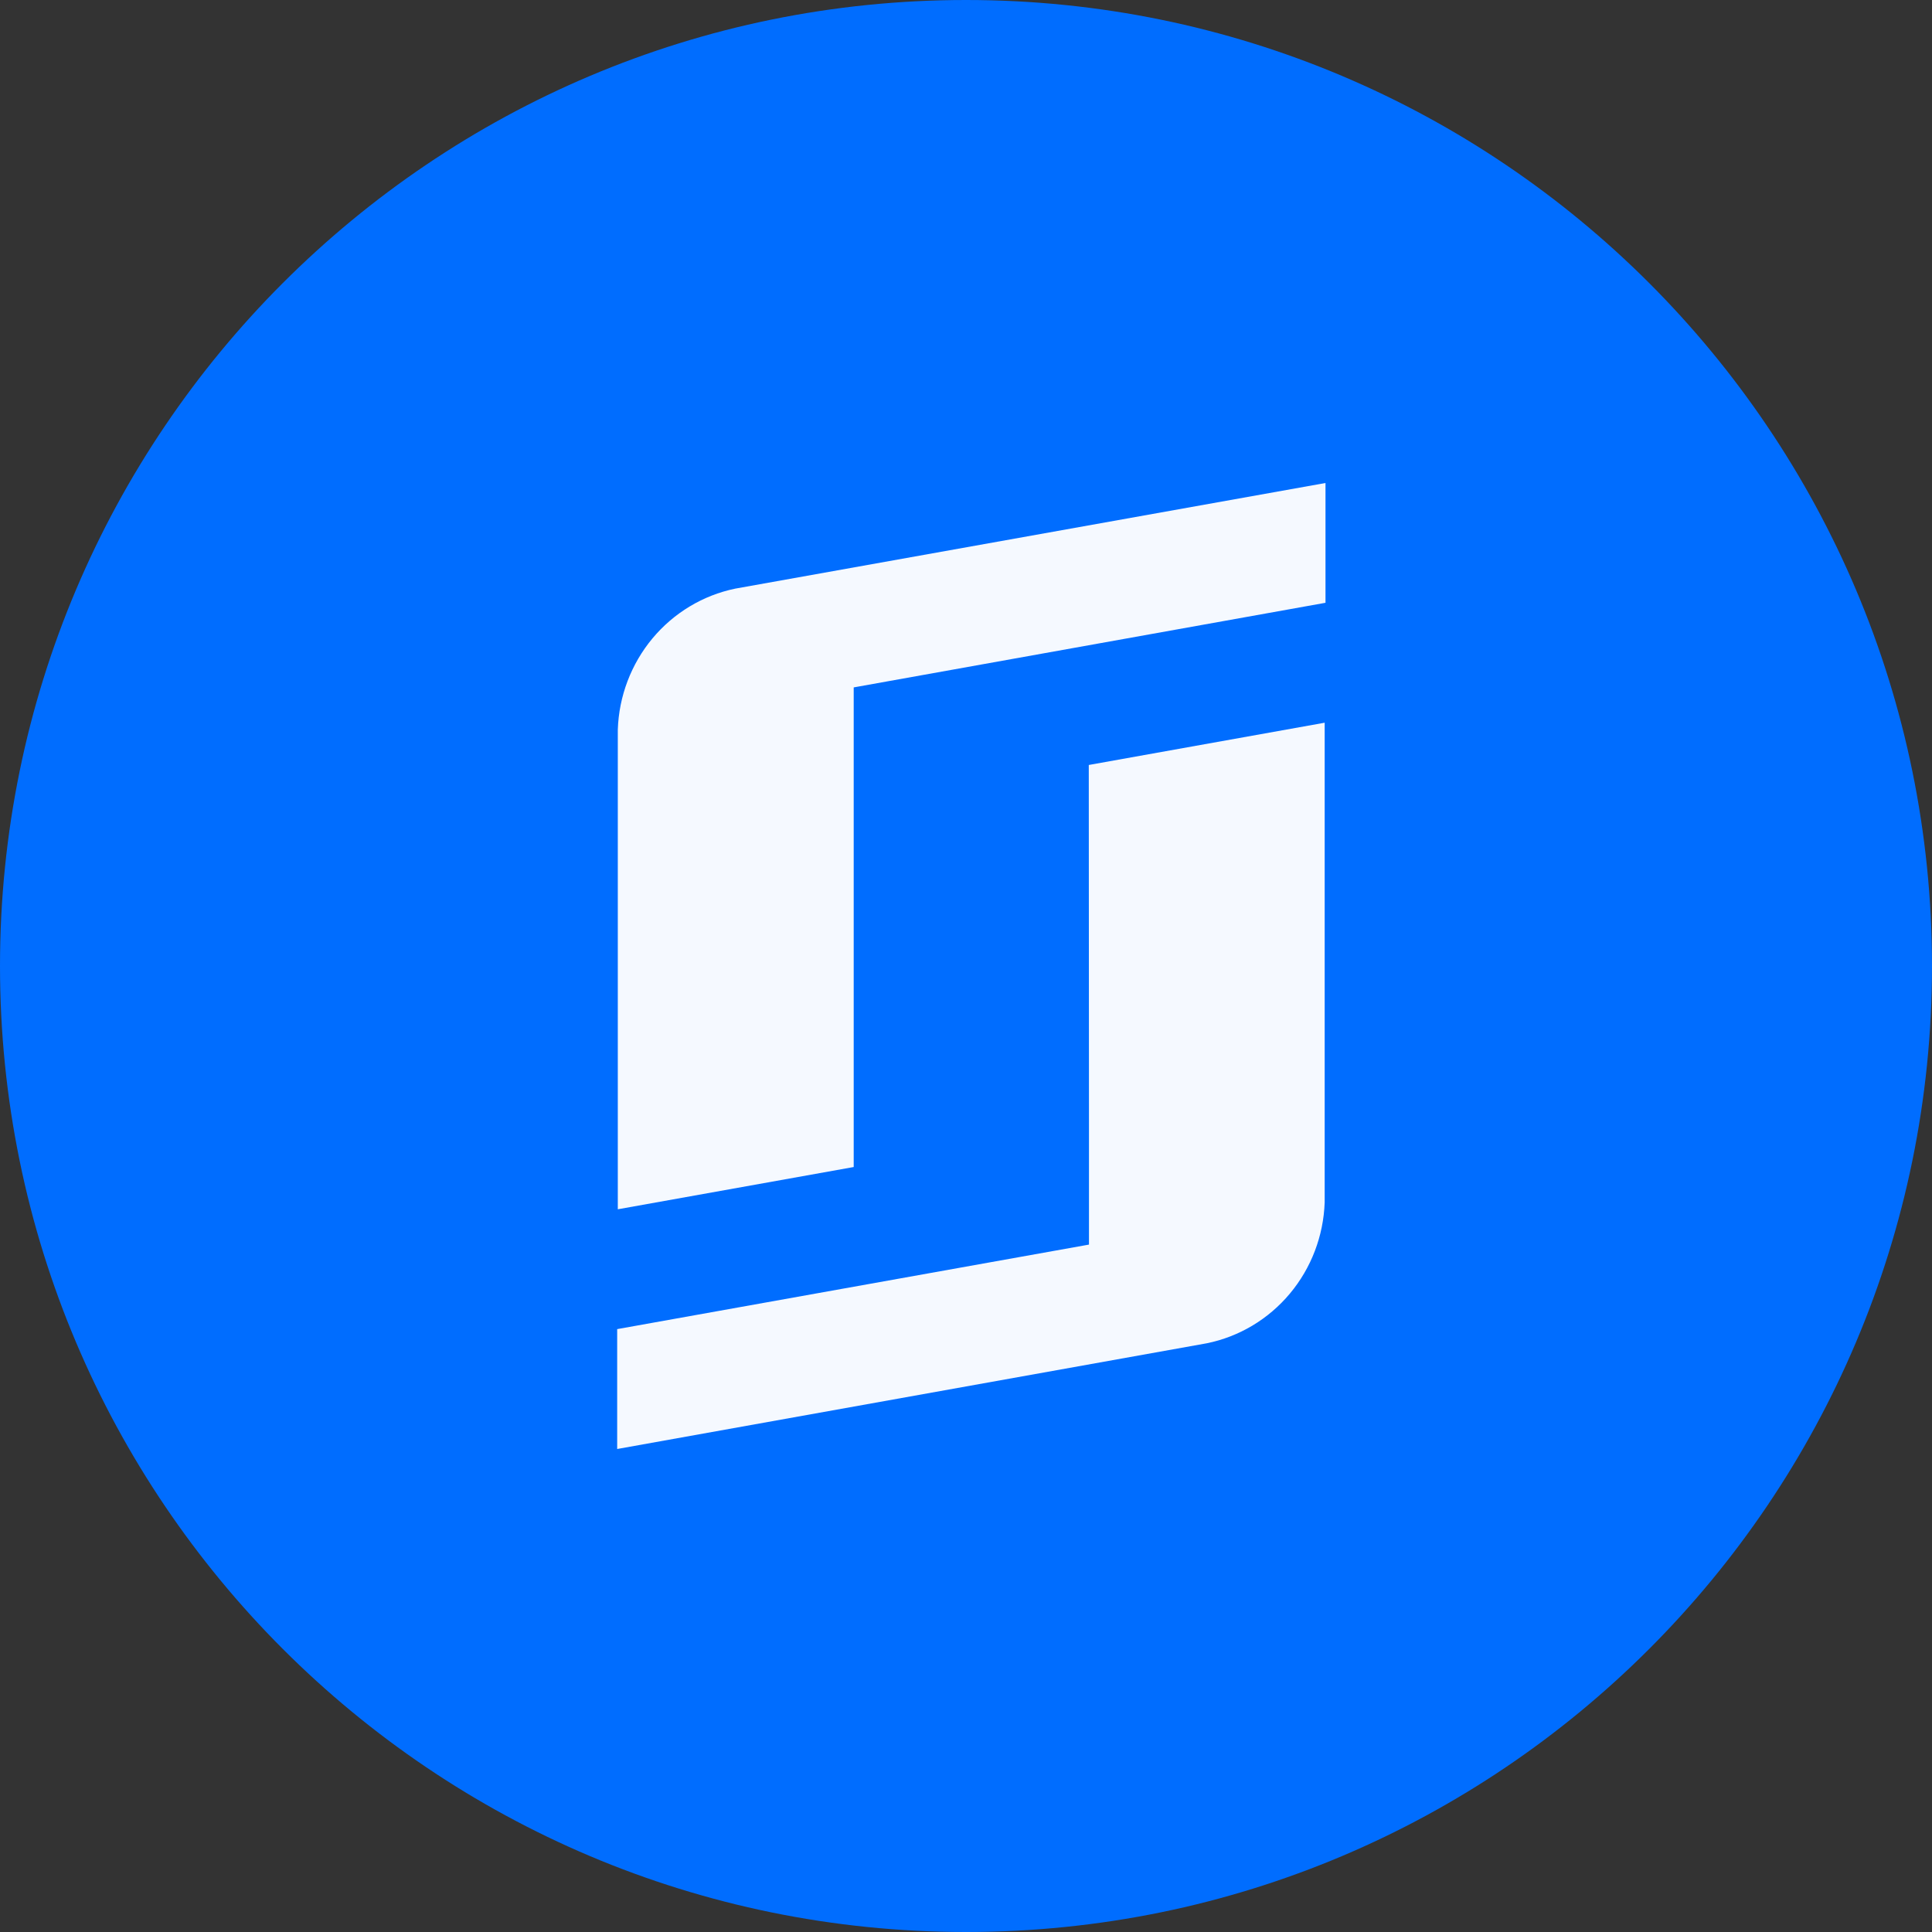
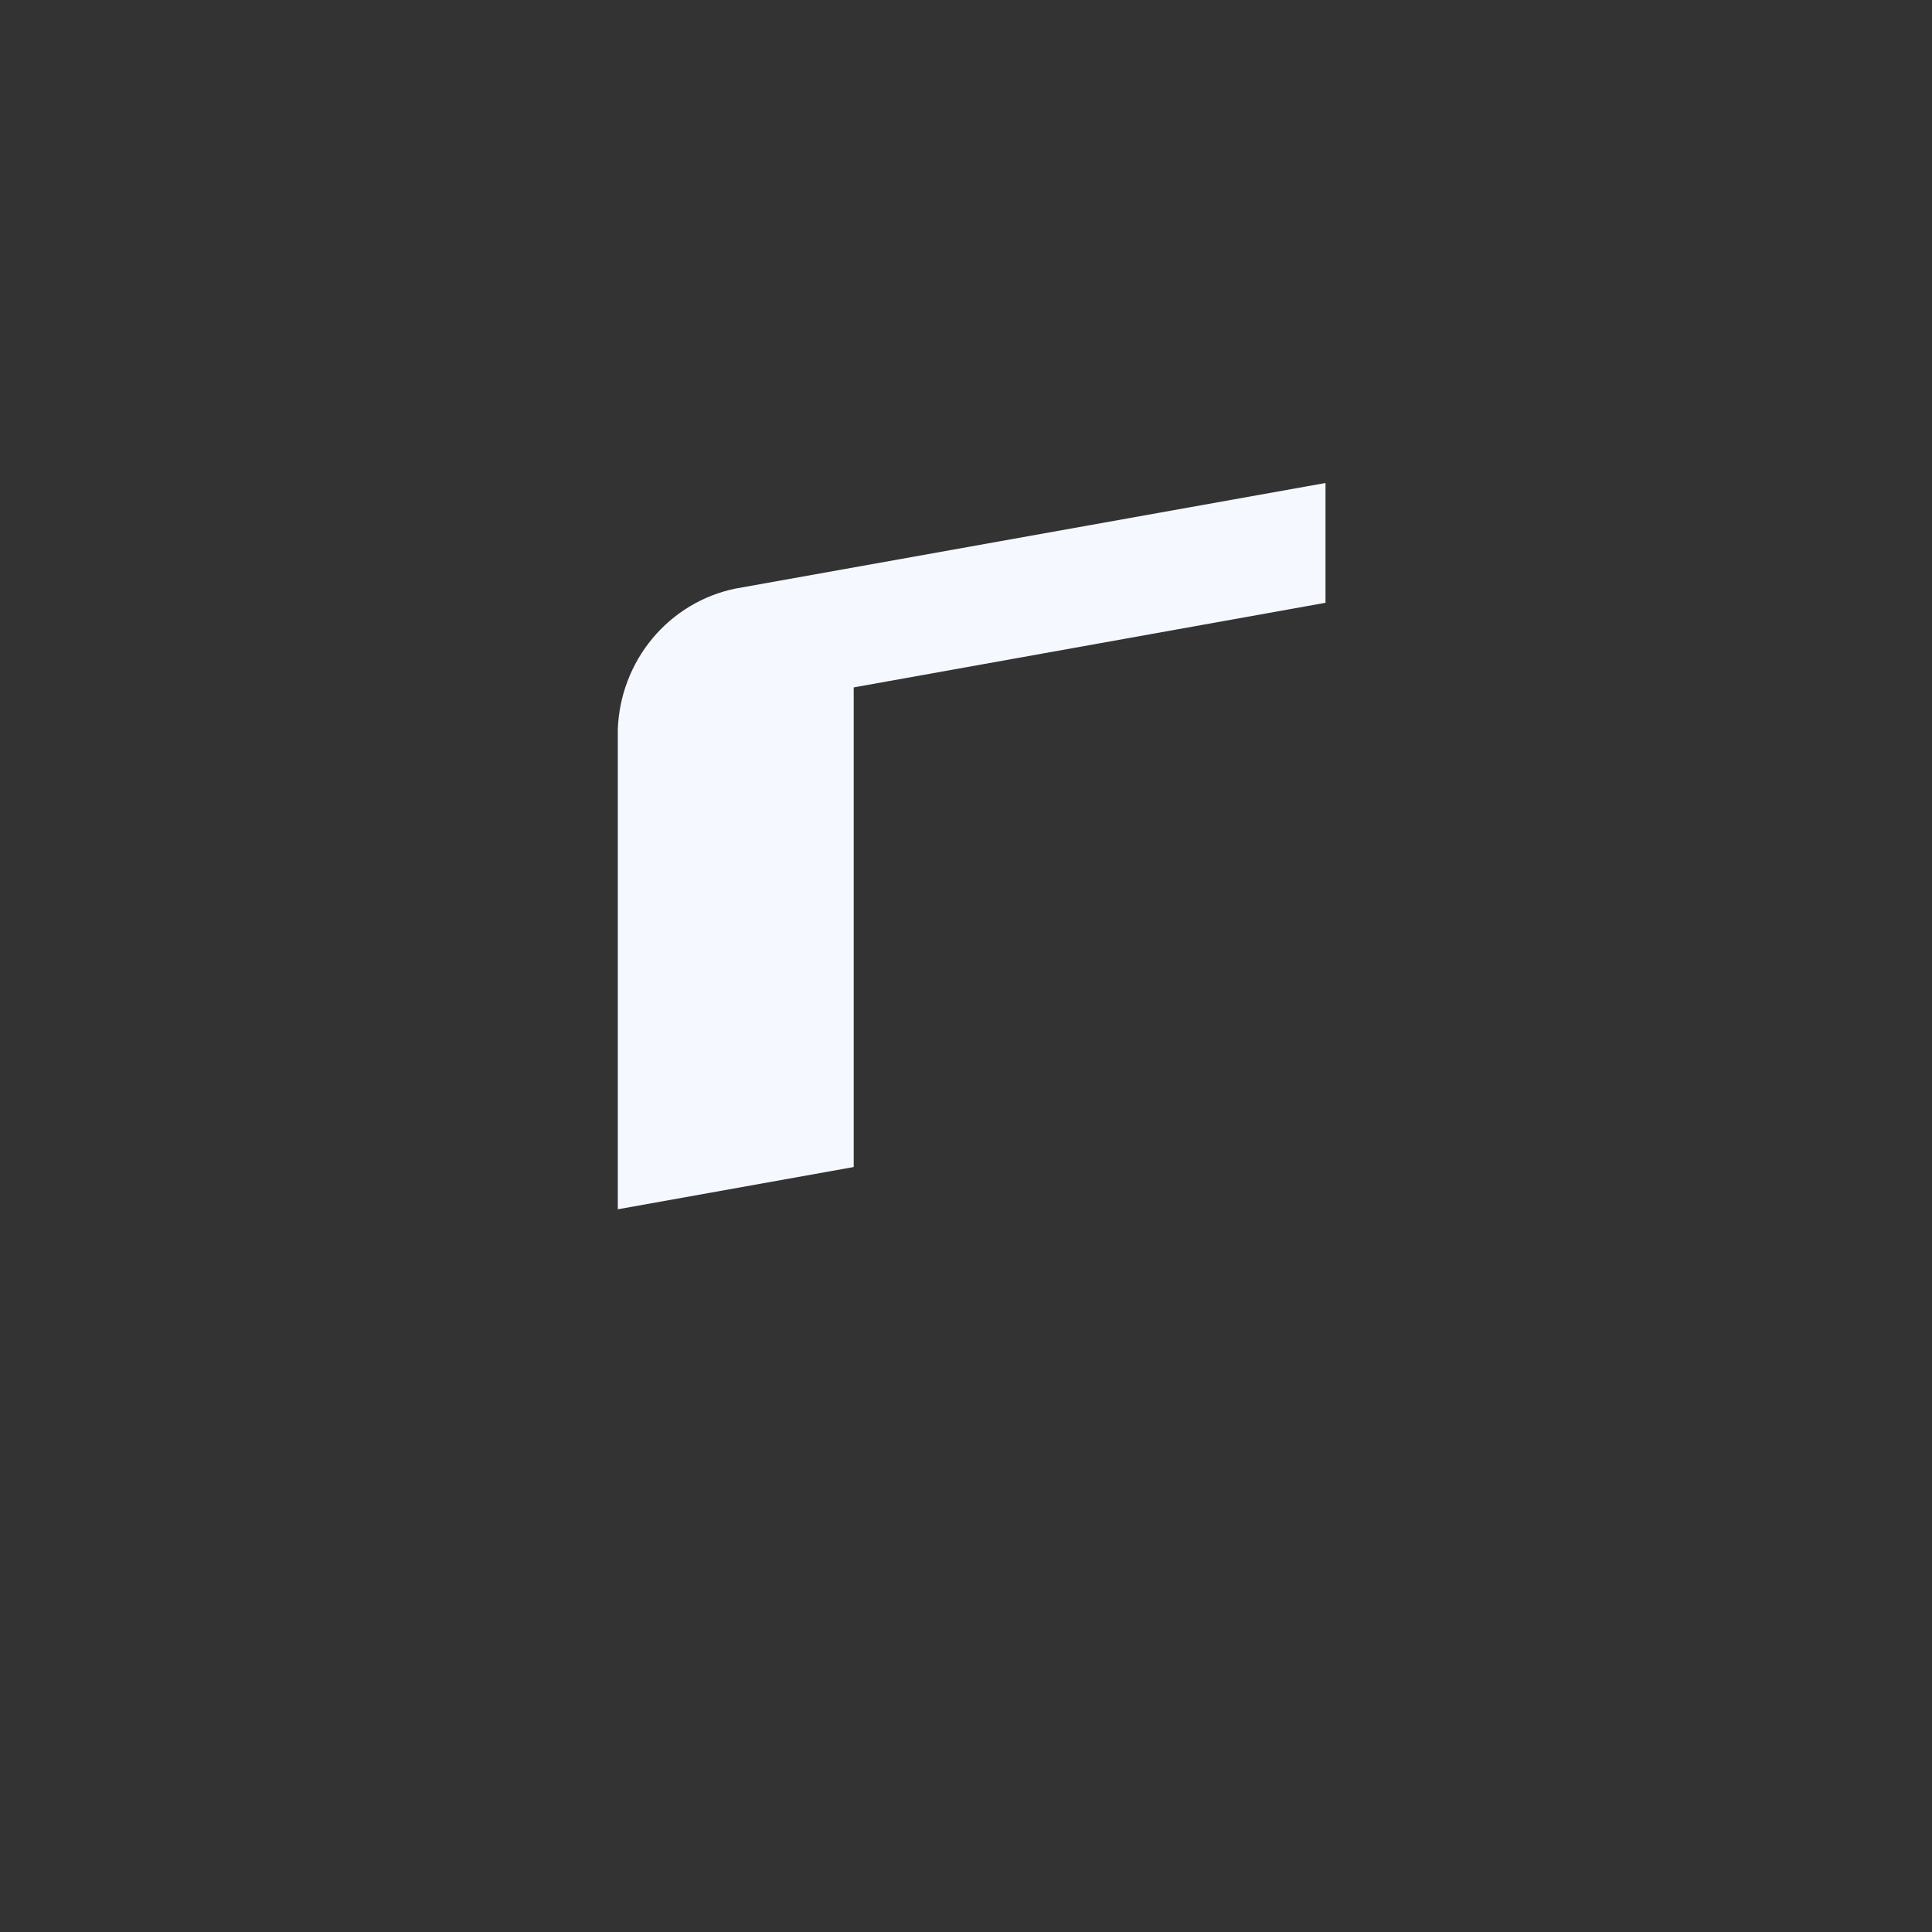
<svg xmlns="http://www.w3.org/2000/svg" fill="none" height="40" viewBox="0 0 40 40" width="40">
  <rect x="0" y="0" width="40" height="40" fill="#333333" stroke="none" />
-   <path d="m20 40c11.046 0 20-8.954 20-20 0-11.046-8.954-20-20-20-11.046 0-20 8.954-20 20 0 11.046 8.954 20 20 20z" fill="#006dff" />
  <g fill="#f5f9ff">
-     <path d="m22.546 23.283v2.485l-9.768 1.75v2.482l12.208-2.189c.67-.136 1.276-.498 1.719-1.028.443-.529.697-1.195.721-1.89v-9.93l-4.884.875z" />
    <path d="m15.222 12.187c-.669.138-1.273.502-1.714 1.031-.441.53-.694 1.195-.717 1.889v9.93l4.884-.875v-9.93l9.768-1.752v-2.48z" />
  </g>
</svg>